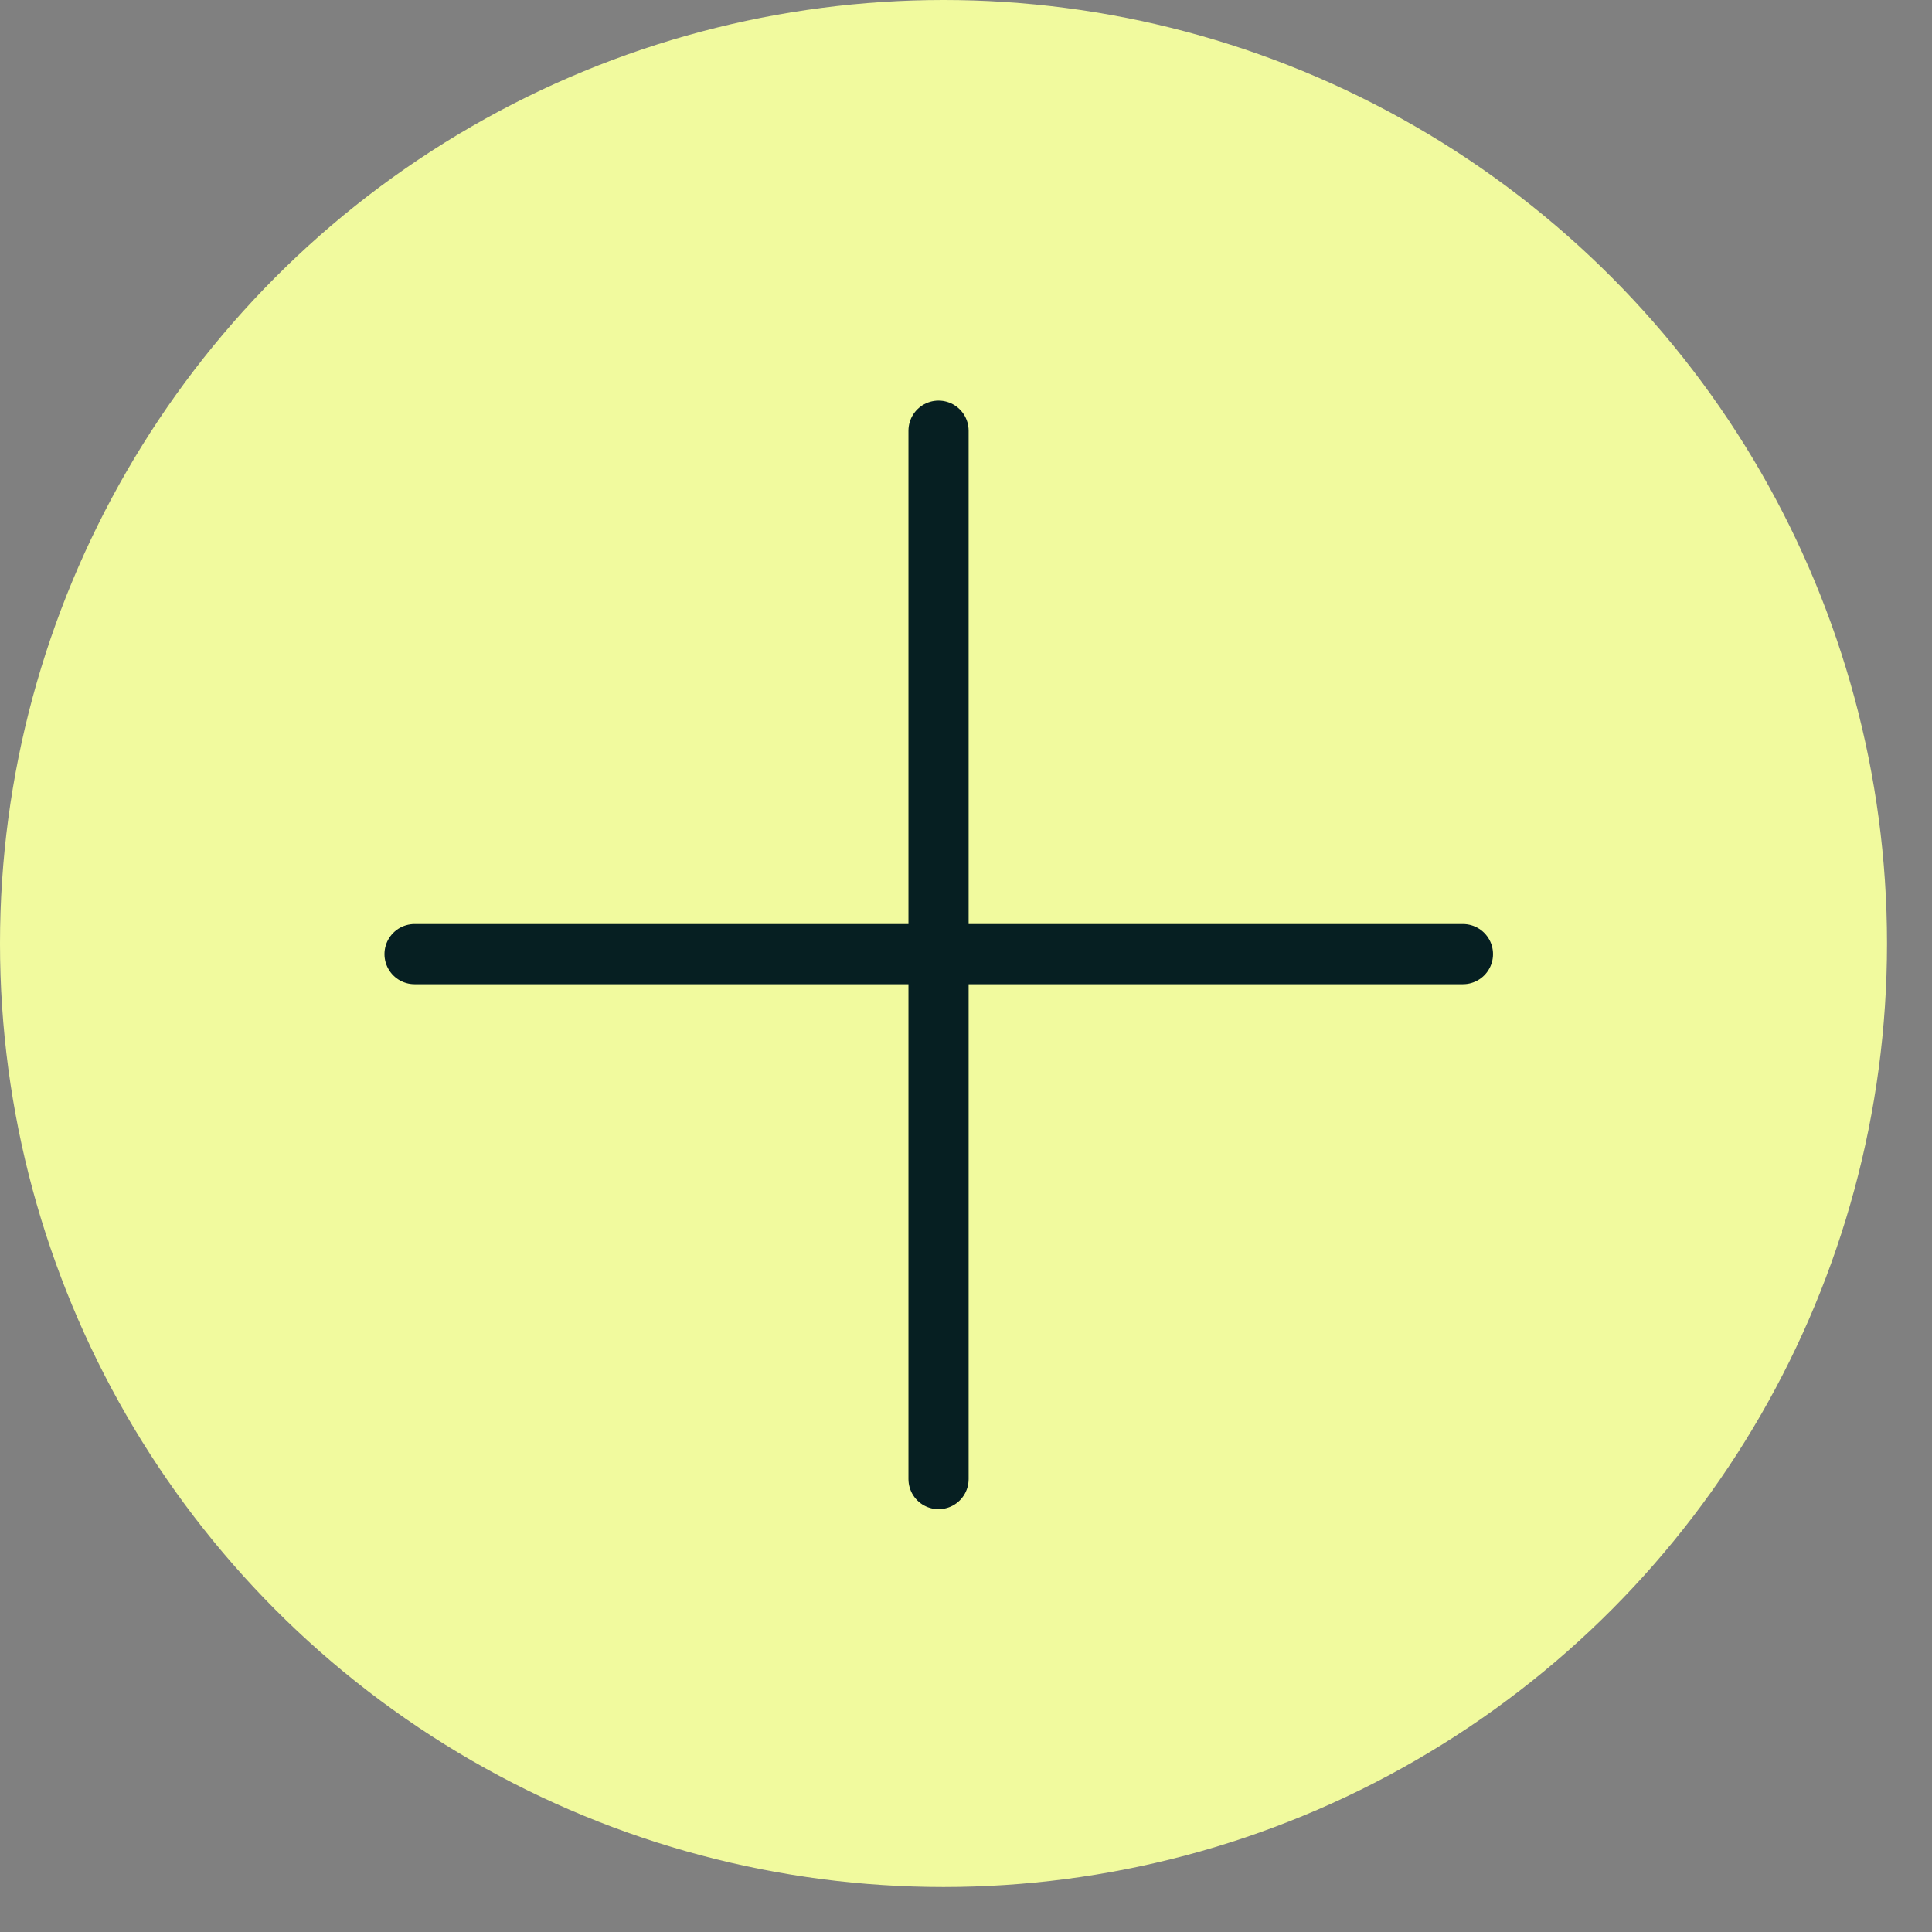
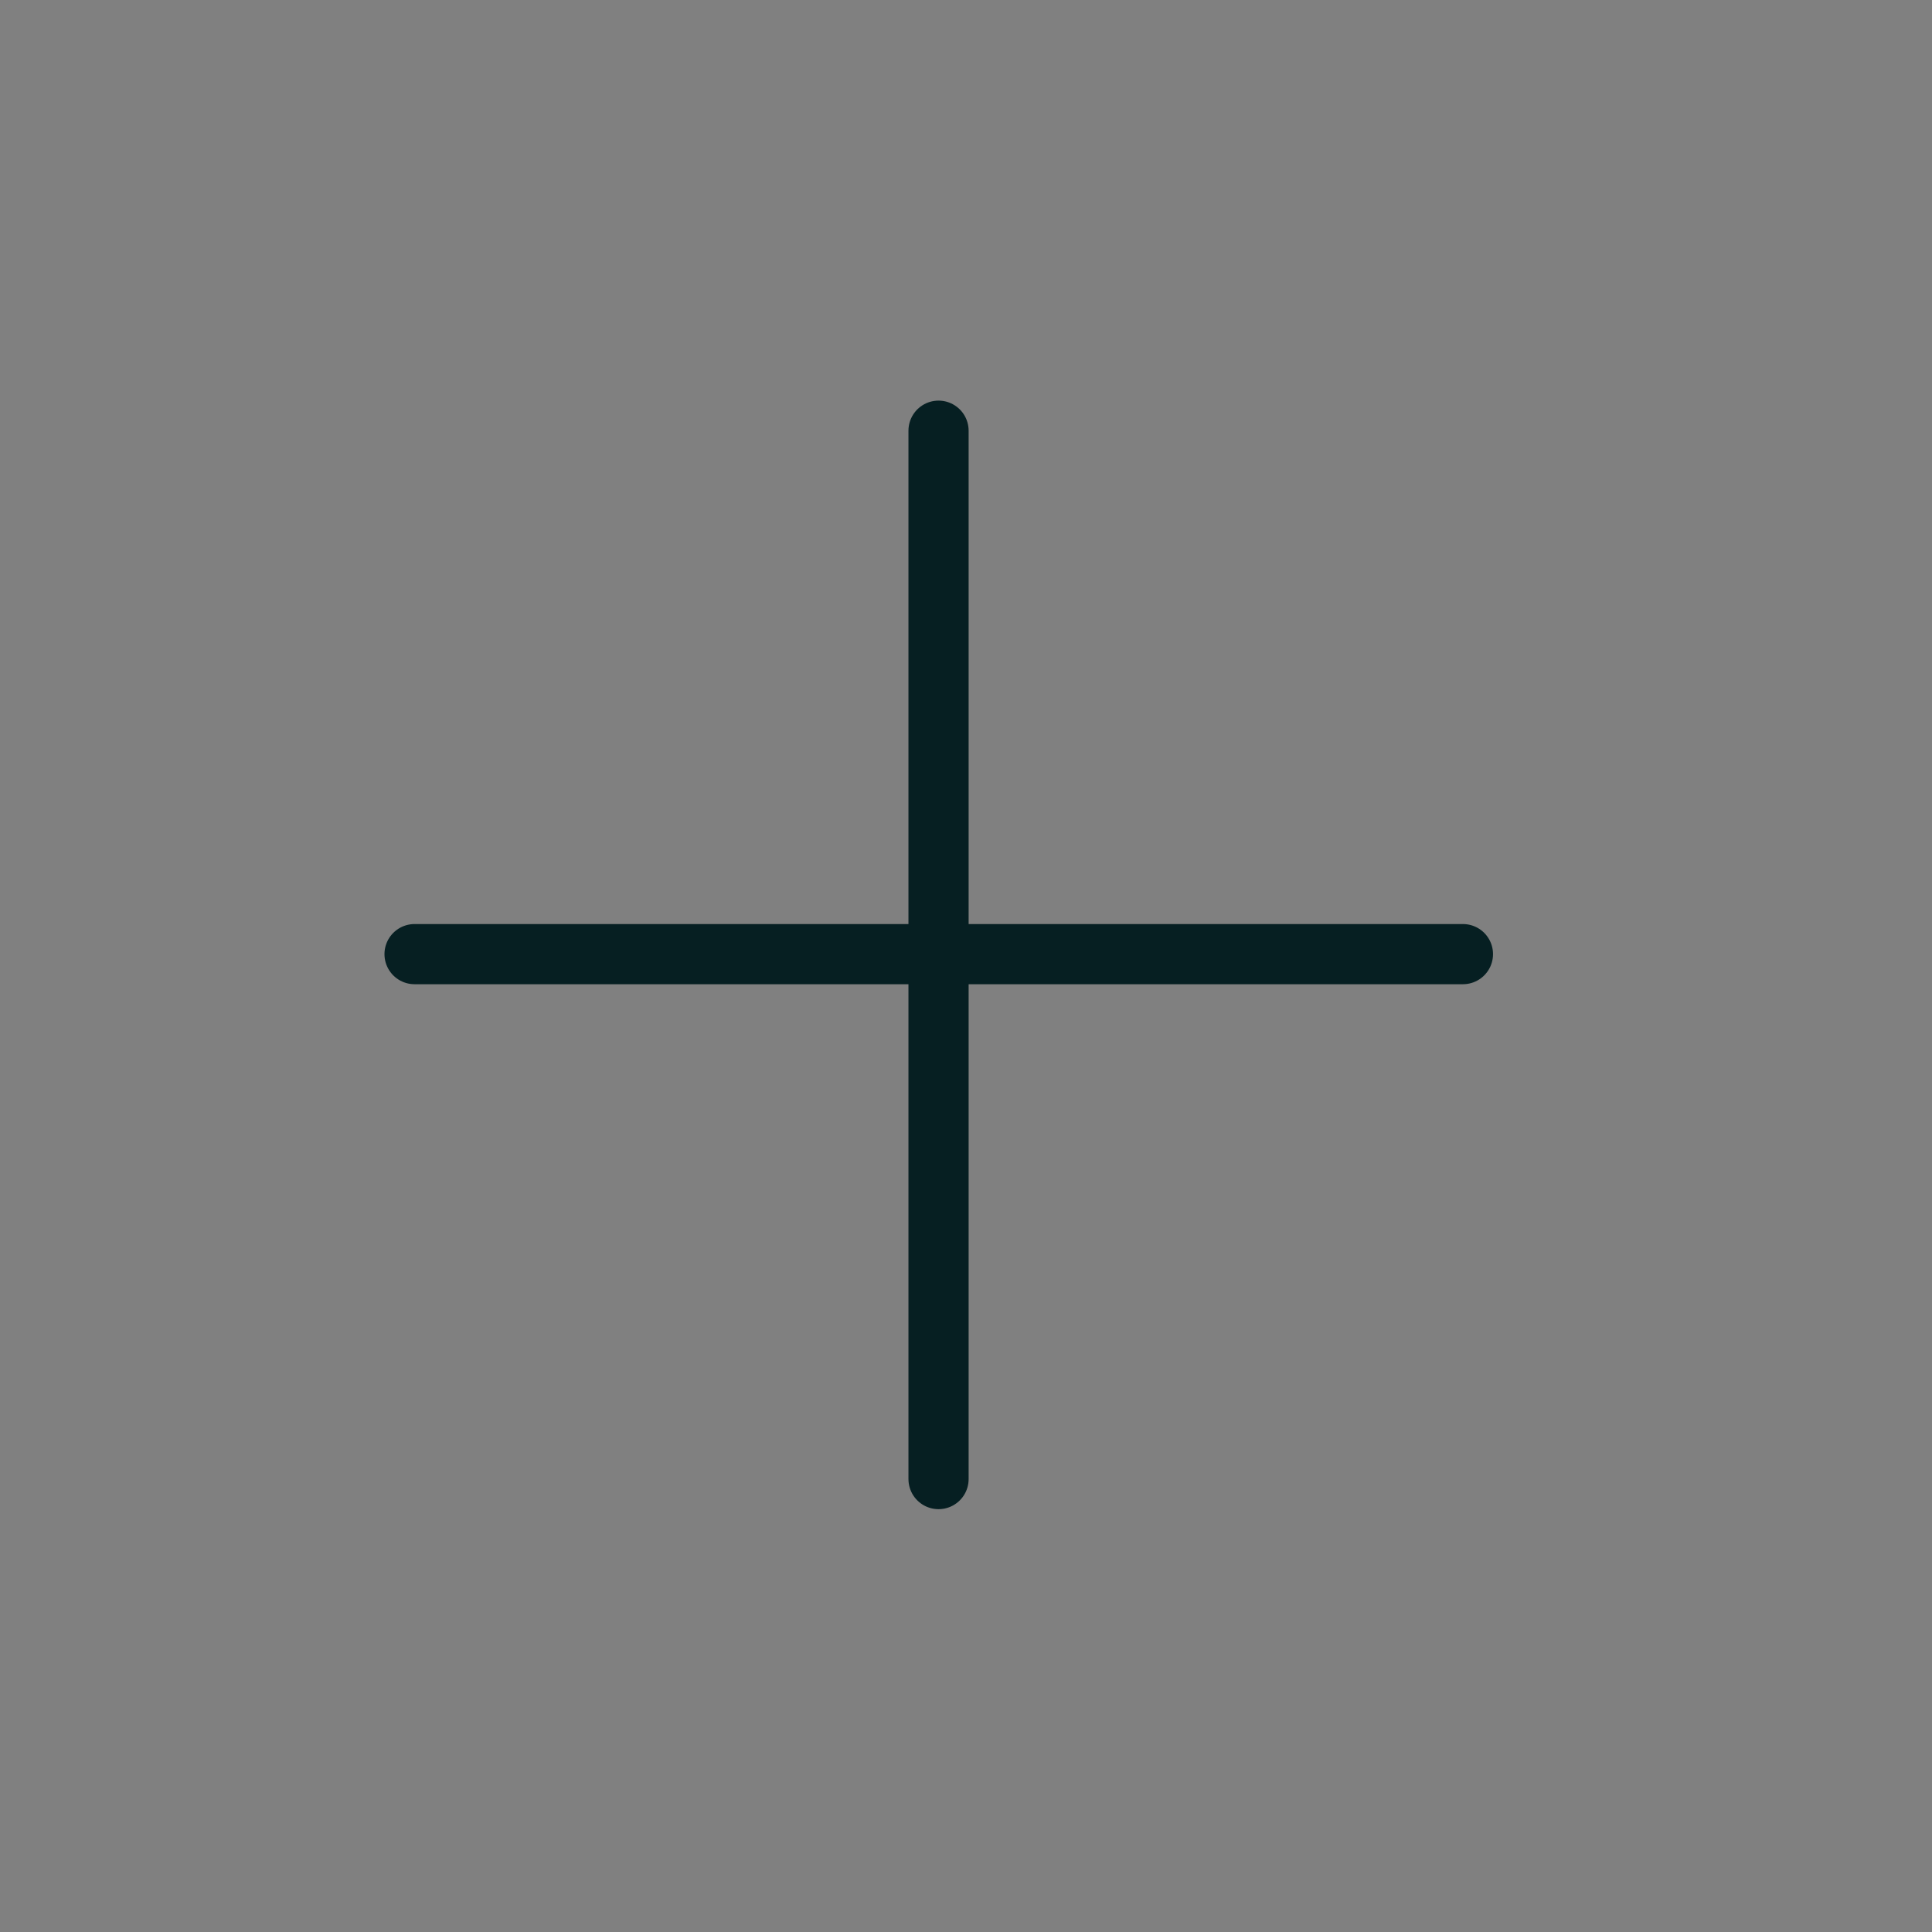
<svg xmlns="http://www.w3.org/2000/svg" width="28" height="28" viewBox="0 0 28 28" fill="none">
  <rect x="0" y="0" width="28" height="28" fill="#808080" stroke="none" />
-   <circle cx="13.674" cy="13.674" r="13.674" fill="#F1FA9E" />
  <path d="M6.008 13.828H21.202" stroke="#061F22" stroke-width="0.872" stroke-linecap="round" />
  <path d="M13.602 6.242V21.436" stroke="#061F22" stroke-width="0.872" stroke-linecap="round" />
</svg>